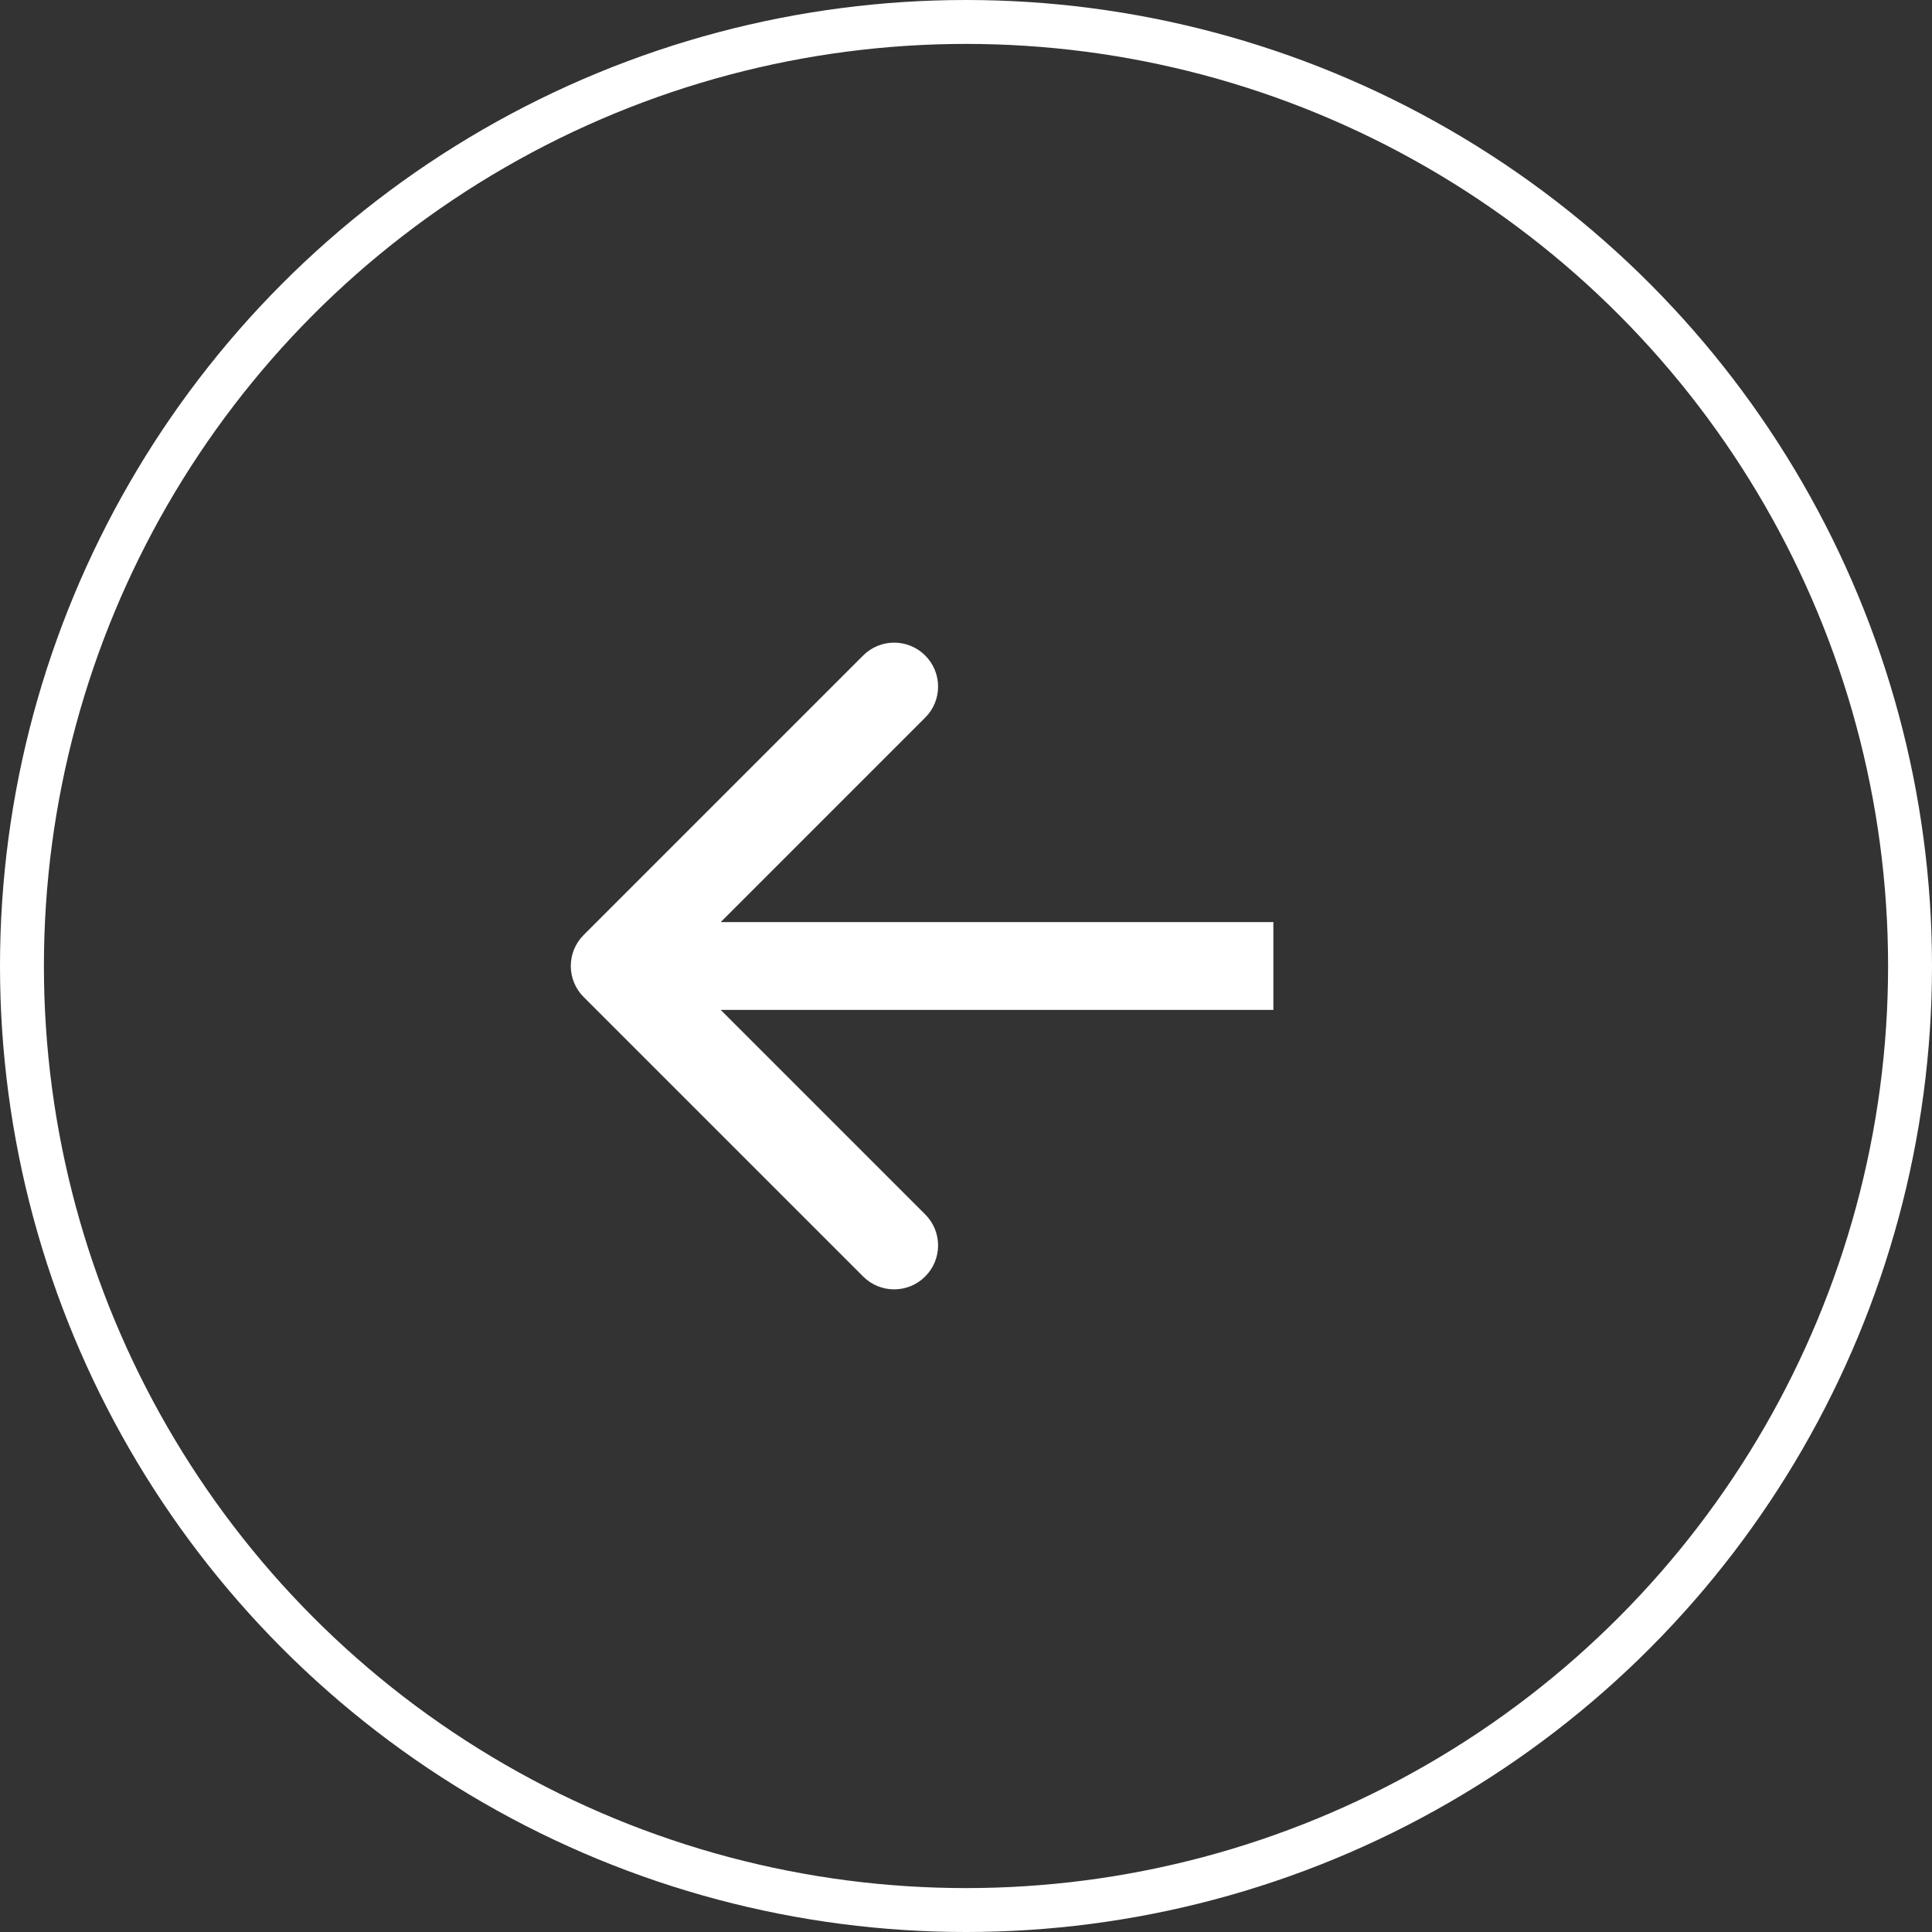
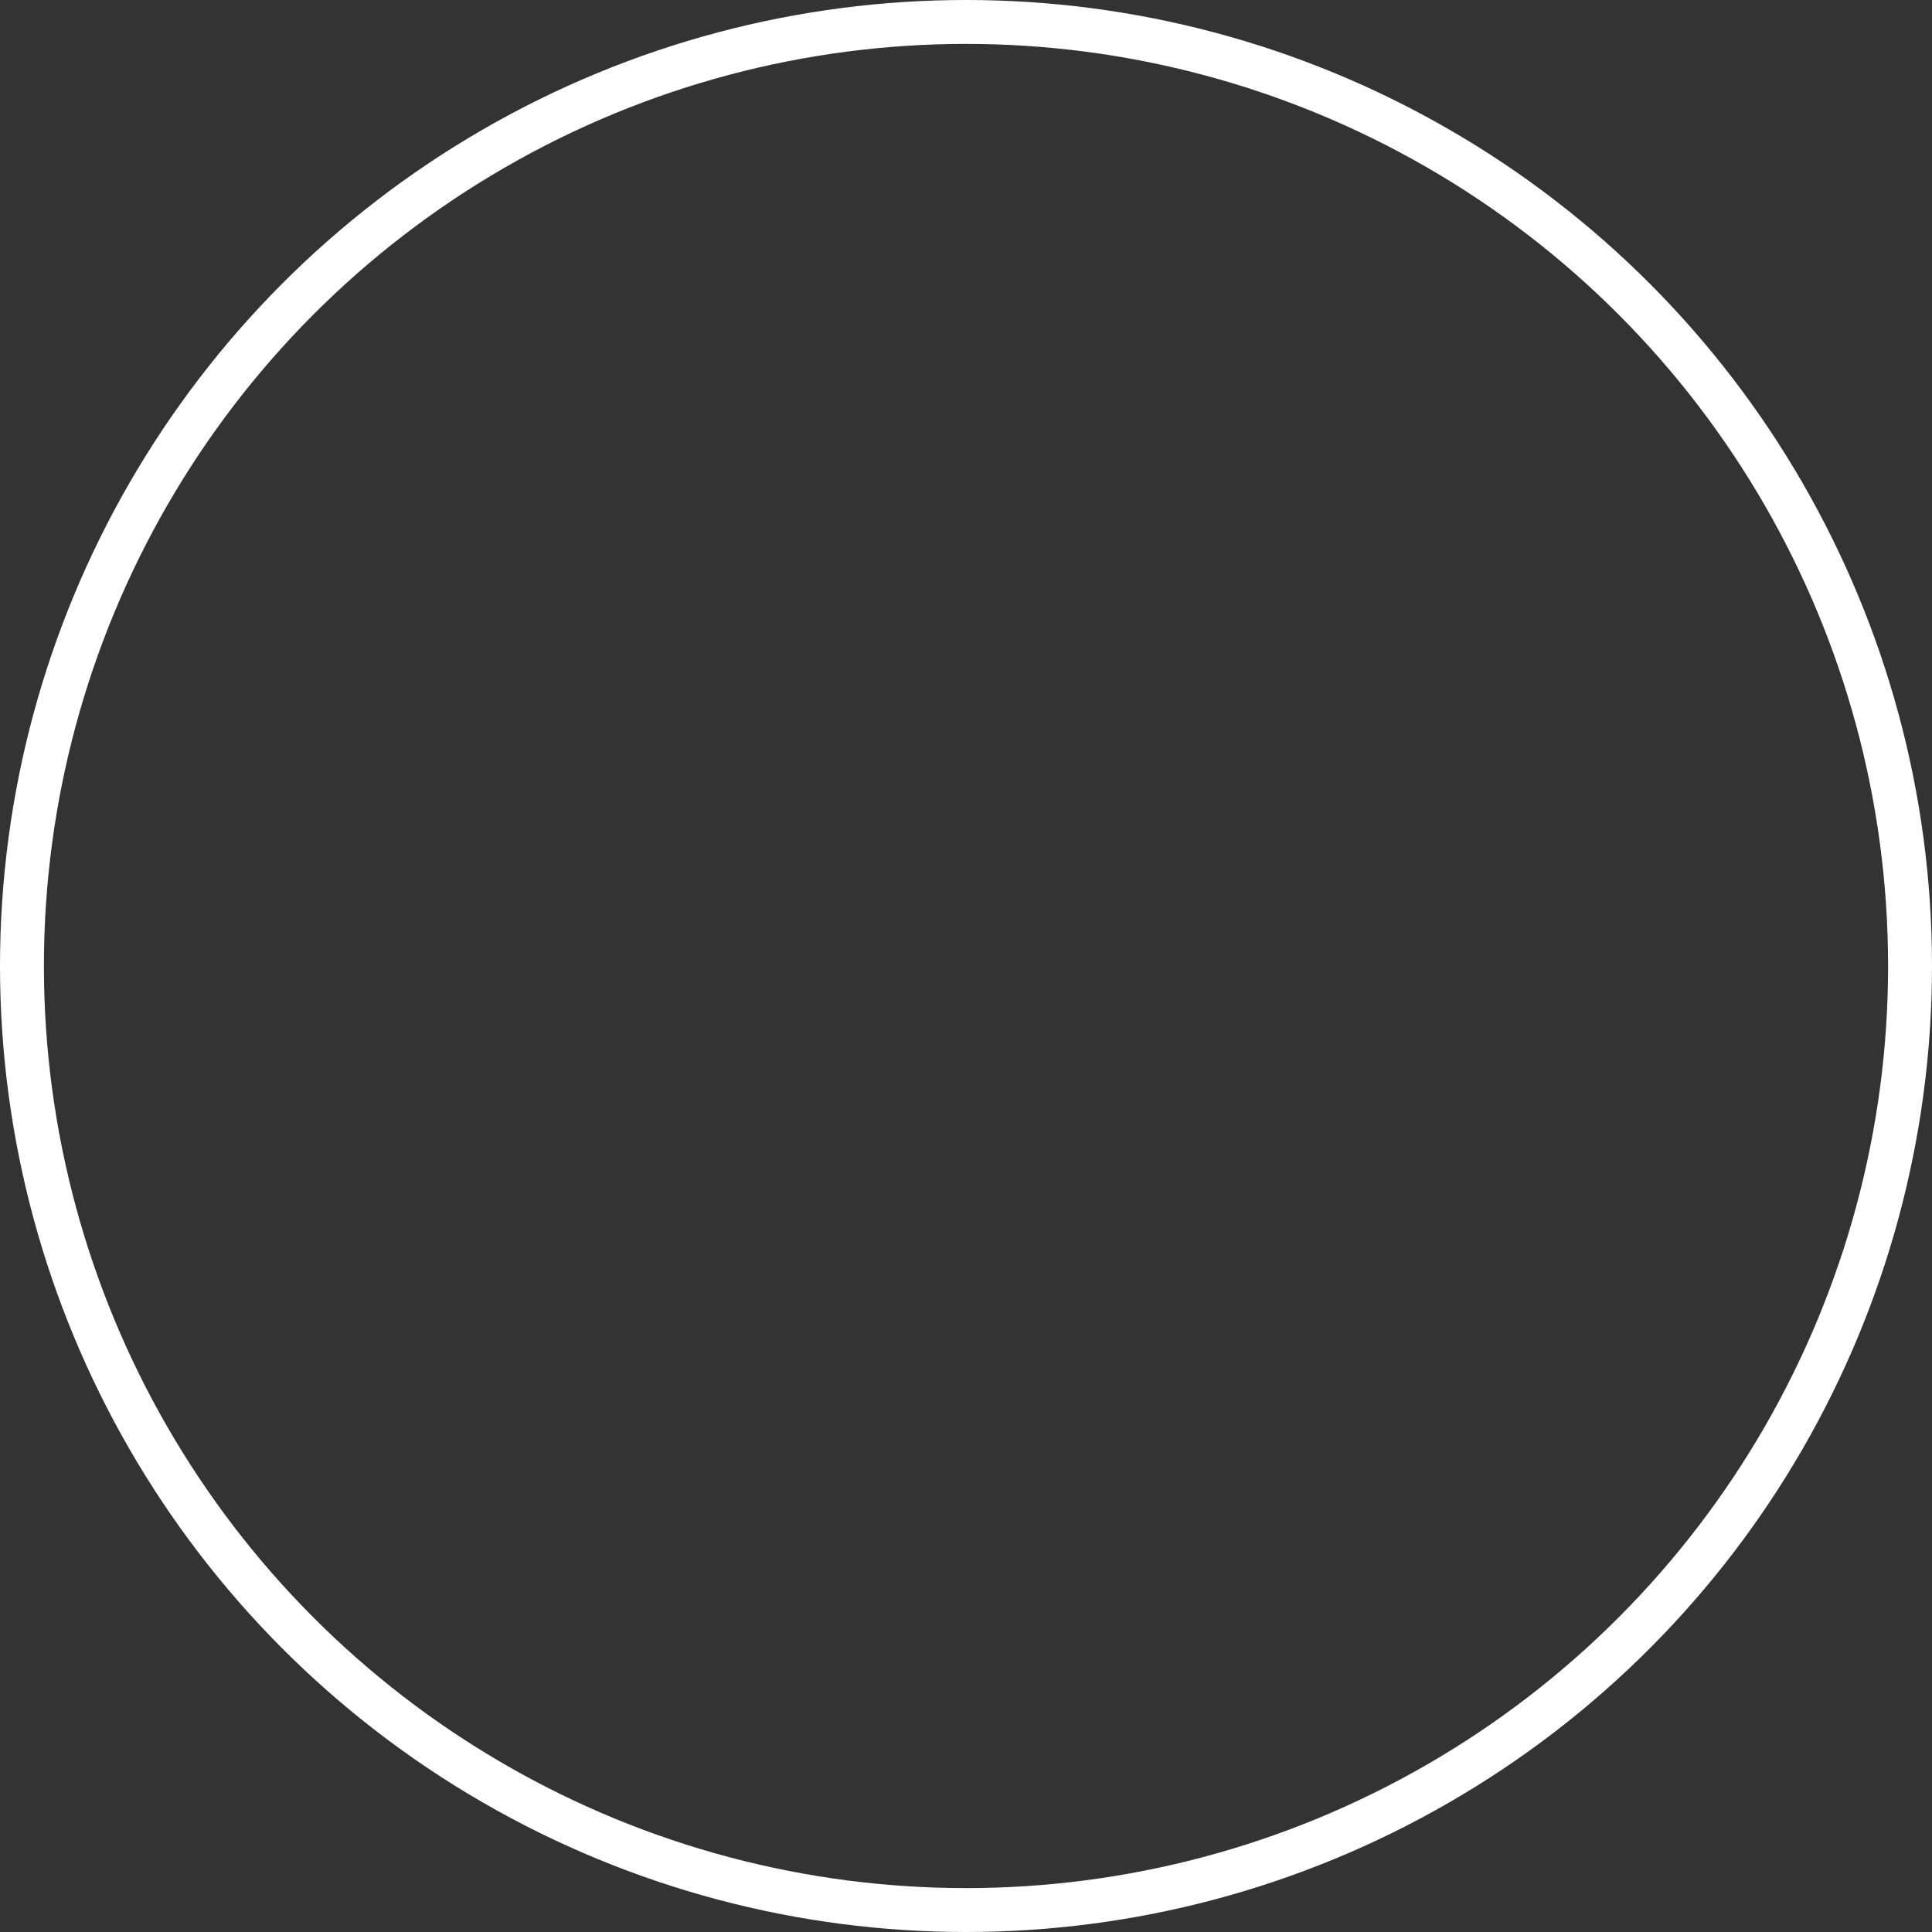
<svg xmlns="http://www.w3.org/2000/svg" width="44" height="44" viewBox="0 0 44 44" fill="none">
  <rect x="0" y="0" width="44" height="44" fill="#333333" stroke="none" />
  <circle cx="22" cy="22" r="21.5" stroke="white" />
-   <path d="M13.293 21.293C12.902 21.683 12.902 22.317 13.293 22.707L19.657 29.071C20.047 29.462 20.68 29.462 21.071 29.071C21.462 28.68 21.462 28.047 21.071 27.657L15.414 22L21.071 16.343C21.462 15.953 21.462 15.319 21.071 14.929C20.68 14.538 20.047 14.538 19.657 14.929L13.293 21.293ZM14 23H29V21H14V23Z" fill="white" />
</svg>